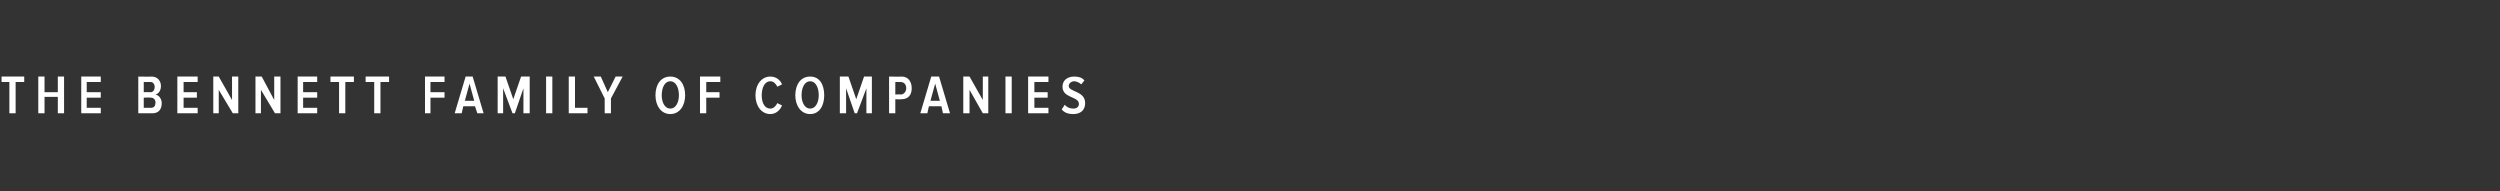
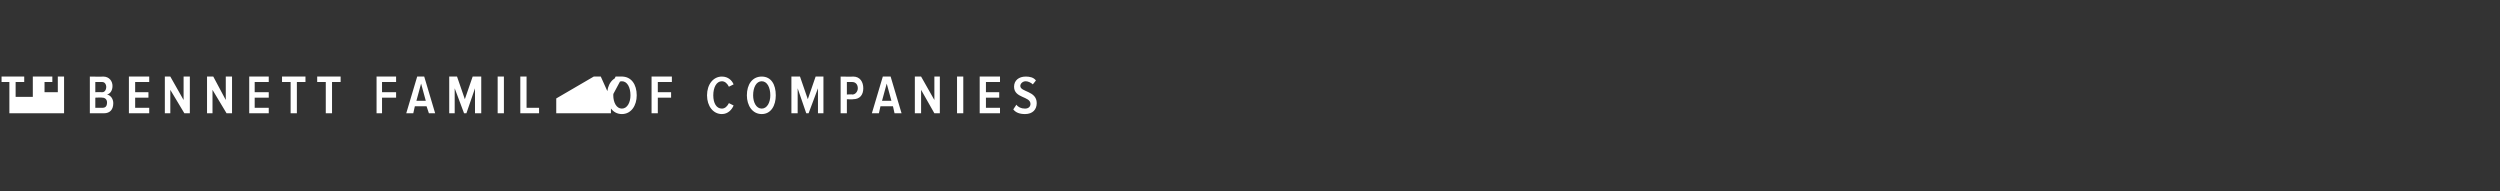
<svg xmlns="http://www.w3.org/2000/svg" version="1.1" width="320px" height="24.5px" viewBox="0 -1 320 24.5" style="top:-1px">
  <rect x="0" y="-1" width="320" height="24.5" fill="#333333" stroke="none" />
  <desc>THE BENNETT FAMILY OF COMPANIES</desc>
  <defs />
  <g id="Polygon62108">
-     <path d="m1.2 13.5v-4h-1v-.7h2.9v.7H2v4h-.8zm6.2 0v-2.1H5.7v2.1h-.8V8.8h.8v2h1.7v-2h.8v4.7h-.8zm3 0V8.8h2.5v.7h-1.8v1.3h1.8v.7h-1.8v1.3h1.8v.7h-2.5zm7.3 0V8.8s1.72.03 1.7 0c.8 0 1.2.6 1.2 1.2c0 .6-.3 1-.7 1.1c.5.1.8.6.8 1.1c0 .8-.4 1.3-1.2 1.3h-1.8zm2.1-3.4c0-.3-.2-.6-.5-.6c-.04.01-.9 0-.9 0v1.3s.86-.02.9 0c.3 0 .5-.3.5-.7zm.1 2c0-.3-.2-.6-.6-.6c-.02-.04-.9 0-.9 0v1.3s.88.01.9 0c.4 0 .6-.2.6-.7zm2.8 1.4V8.8h2.6v.7h-1.8v1.3h1.7v.7h-1.7v1.3h1.8v.7h-2.6zm7.1 0l-1.8-3v3h-.7V8.8h.7l1.7 3v-3h.8v4.7h-.7zm5.4 0l-1.8-3v3h-.7V8.8h.8l1.6 3v-3h.8v4.7h-.7zm2.9 0V8.8h2.5v.7h-1.8v1.3h1.8v.7h-1.8v1.3h1.8v.7h-2.5zm5.3 0v-4h-1.1v-.7h3v.7h-1.1v4h-.8zm4.5 0v-4h-1.1v-.7h3v.7h-1.1v4h-.8zm6.5 0V8.8h2.5v.7h-1.8v1.3h1.8v.7h-1.8v2h-.7zm6.7 0l-.3-.9h-1.5l-.2.9h-.9l1.4-4.7h.9l1.4 4.7h-.8zm-1-3.8l-.6 2.2h1.2l-.6-2.2zm6.9 3.8v-3.2l-1.1 3.2h-.3l-1.2-3.2v3.2h-.7V8.8h1l1 2.9l1-2.9h1.1v4.7h-.8zm2.9 0V8.8h.8v4.7h-.8zm2.9 0V8.8h.8v4h1.6v.7h-2.4zm4.6 0v-1.9L76 8.8h.9l.9 2l1-2h.9l-1.5 2.8v1.9h-.8zm6.5-2.3c0-1.4.7-2.4 1.9-2.4c1.2 0 1.9 1 1.9 2.4c0 1.3-.7 2.4-1.9 2.4c-1.2 0-1.9-1.1-1.9-2.4zm3 0c0-1-.4-1.8-1.1-1.8c-.7 0-1.1.8-1.1 1.8c0 .9.4 1.7 1.1 1.7c.7 0 1.1-.8 1.1-1.7zm2.7 2.3V8.8h2.6v.7h-1.8v1.3h1.7v.7h-1.7v2h-.8zm7.1-2.3c0-1.4.8-2.4 1.9-2.4c.8 0 1.3.5 1.5 1l-.6.3c-.2-.4-.5-.7-.9-.7c-.7 0-1.1.8-1.1 1.8c0 1 .4 1.7 1.1 1.7c.4 0 .7-.3.9-.7l.6.3c-.2.5-.7 1.1-1.5 1.1c-1.1 0-1.9-1-1.9-2.4zm5.1 0c0-1.4.7-2.4 1.9-2.4c1.2 0 1.8 1 1.8 2.4c0 1.3-.6 2.4-1.8 2.4c-1.2 0-1.9-1.1-1.9-2.4zm3 0c0-1-.4-1.8-1.1-1.8c-.7 0-1.1.8-1.1 1.8c0 .9.4 1.7 1.1 1.7c.7 0 1.1-.8 1.1-1.7zm6.1 2.3v-3.2l-1.2 3.2h-.3l-1.1-3.2v3.2h-.8V8.8h1.1l1 2.9l1-2.9h1v4.7h-.7zm2.9 0V8.8s1.57.03 1.6 0c.9 0 1.3.7 1.3 1.5c0 .8-.4 1.4-1.3 1.4c-.03.04-.8 0-.8 0v1.8h-.8zm2.2-3.2c0-.5-.3-.8-.7-.8h-.7v1.6s.67-.05.7 0c.4 0 .7-.4.7-.8zm4.7 3.2l-.2-.9h-1.6l-.2.9h-.9l1.4-4.7h1l1.4 4.7h-.9zm-1-3.8l-.6 2.2h1.2l-.6-2.2zm6.1 3.8l-1.7-3v3h-.8V8.8h.8l1.7 3v-3h.7v4.7h-.7zm2.9 0V8.8h.8v4.7h-.8zm2.9 0V8.8h2.6v.7h-1.8v1.3h1.7v.7h-1.7v1.3h1.8v.7h-2.6zm4.3-.5l.4-.6c.2.3.6.5 1.1.5c.5 0 .7-.3.7-.6c0-1-2.1-.7-2.1-2.2c0-.8.6-1.3 1.5-1.3c.5 0 1 .1 1.3.5l-.4.5c-.2-.2-.6-.4-.9-.4c-.4 0-.7.3-.7.6c0 .8 2.1.6 2.1 2.2c0 .8-.5 1.4-1.5 1.4c-.7 0-1.2-.2-1.5-.6z" stroke="none" fill="#fff" />
+     <path d="m1.2 13.5v-4h-1v-.7h2.9v.7H2v4h-.8zv-2.1H5.7v2.1h-.8V8.8h.8v2h1.7v-2h.8v4.7h-.8zm3 0V8.8h2.5v.7h-1.8v1.3h1.8v.7h-1.8v1.3h1.8v.7h-2.5zm7.3 0V8.8s1.72.03 1.7 0c.8 0 1.2.6 1.2 1.2c0 .6-.3 1-.7 1.1c.5.1.8.6.8 1.1c0 .8-.4 1.3-1.2 1.3h-1.8zm2.1-3.4c0-.3-.2-.6-.5-.6c-.04.01-.9 0-.9 0v1.3s.86-.02.9 0c.3 0 .5-.3.5-.7zm.1 2c0-.3-.2-.6-.6-.6c-.02-.04-.9 0-.9 0v1.3s.88.01.9 0c.4 0 .6-.2.6-.7zm2.8 1.4V8.8h2.6v.7h-1.8v1.3h1.7v.7h-1.7v1.3h1.8v.7h-2.6zm7.1 0l-1.8-3v3h-.7V8.8h.7l1.7 3v-3h.8v4.7h-.7zm5.4 0l-1.8-3v3h-.7V8.8h.8l1.6 3v-3h.8v4.7h-.7zm2.9 0V8.8h2.5v.7h-1.8v1.3h1.8v.7h-1.8v1.3h1.8v.7h-2.5zm5.3 0v-4h-1.1v-.7h3v.7h-1.1v4h-.8zm4.5 0v-4h-1.1v-.7h3v.7h-1.1v4h-.8zm6.5 0V8.8h2.5v.7h-1.8v1.3h1.8v.7h-1.8v2h-.7zm6.7 0l-.3-.9h-1.5l-.2.9h-.9l1.4-4.7h.9l1.4 4.7h-.8zm-1-3.8l-.6 2.2h1.2l-.6-2.2zm6.9 3.8v-3.2l-1.1 3.2h-.3l-1.2-3.2v3.2h-.7V8.8h1l1 2.9l1-2.9h1.1v4.7h-.8zm2.9 0V8.8h.8v4.7h-.8zm2.9 0V8.8h.8v4h1.6v.7h-2.4zm4.6 0v-1.9L76 8.8h.9l.9 2l1-2h.9l-1.5 2.8v1.9h-.8zm6.5-2.3c0-1.4.7-2.4 1.9-2.4c1.2 0 1.9 1 1.9 2.4c0 1.3-.7 2.4-1.9 2.4c-1.2 0-1.9-1.1-1.9-2.4zm3 0c0-1-.4-1.8-1.1-1.8c-.7 0-1.1.8-1.1 1.8c0 .9.4 1.7 1.1 1.7c.7 0 1.1-.8 1.1-1.7zm2.7 2.3V8.8h2.6v.7h-1.8v1.3h1.7v.7h-1.7v2h-.8zm7.1-2.3c0-1.4.8-2.4 1.9-2.4c.8 0 1.3.5 1.5 1l-.6.3c-.2-.4-.5-.7-.9-.7c-.7 0-1.1.8-1.1 1.8c0 1 .4 1.7 1.1 1.7c.4 0 .7-.3.9-.7l.6.3c-.2.5-.7 1.1-1.5 1.1c-1.1 0-1.9-1-1.9-2.4zm5.1 0c0-1.4.7-2.4 1.9-2.4c1.2 0 1.8 1 1.8 2.4c0 1.3-.6 2.4-1.8 2.4c-1.2 0-1.9-1.1-1.9-2.4zm3 0c0-1-.4-1.8-1.1-1.8c-.7 0-1.1.8-1.1 1.8c0 .9.4 1.7 1.1 1.7c.7 0 1.1-.8 1.1-1.7zm6.1 2.3v-3.2l-1.2 3.2h-.3l-1.1-3.2v3.2h-.8V8.8h1.1l1 2.9l1-2.9h1v4.7h-.7zm2.9 0V8.8s1.57.03 1.6 0c.9 0 1.3.7 1.3 1.5c0 .8-.4 1.4-1.3 1.4c-.03.04-.8 0-.8 0v1.8h-.8zm2.2-3.2c0-.5-.3-.8-.7-.8h-.7v1.6s.67-.05.7 0c.4 0 .7-.4.7-.8zm4.7 3.2l-.2-.9h-1.6l-.2.9h-.9l1.4-4.7h1l1.4 4.7h-.9zm-1-3.8l-.6 2.2h1.2l-.6-2.2zm6.1 3.8l-1.7-3v3h-.8V8.8h.8l1.7 3v-3h.7v4.7h-.7zm2.9 0V8.8h.8v4.7h-.8zm2.9 0V8.8h2.6v.7h-1.8v1.3h1.7v.7h-1.7v1.3h1.8v.7h-2.6zm4.3-.5l.4-.6c.2.3.6.5 1.1.5c.5 0 .7-.3.7-.6c0-1-2.1-.7-2.1-2.2c0-.8.6-1.3 1.5-1.3c.5 0 1 .1 1.3.5l-.4.5c-.2-.2-.6-.4-.9-.4c-.4 0-.7.3-.7.6c0 .8 2.1.6 2.1 2.2c0 .8-.5 1.4-1.5 1.4c-.7 0-1.2-.2-1.5-.6z" stroke="none" fill="#fff" />
  </g>
</svg>